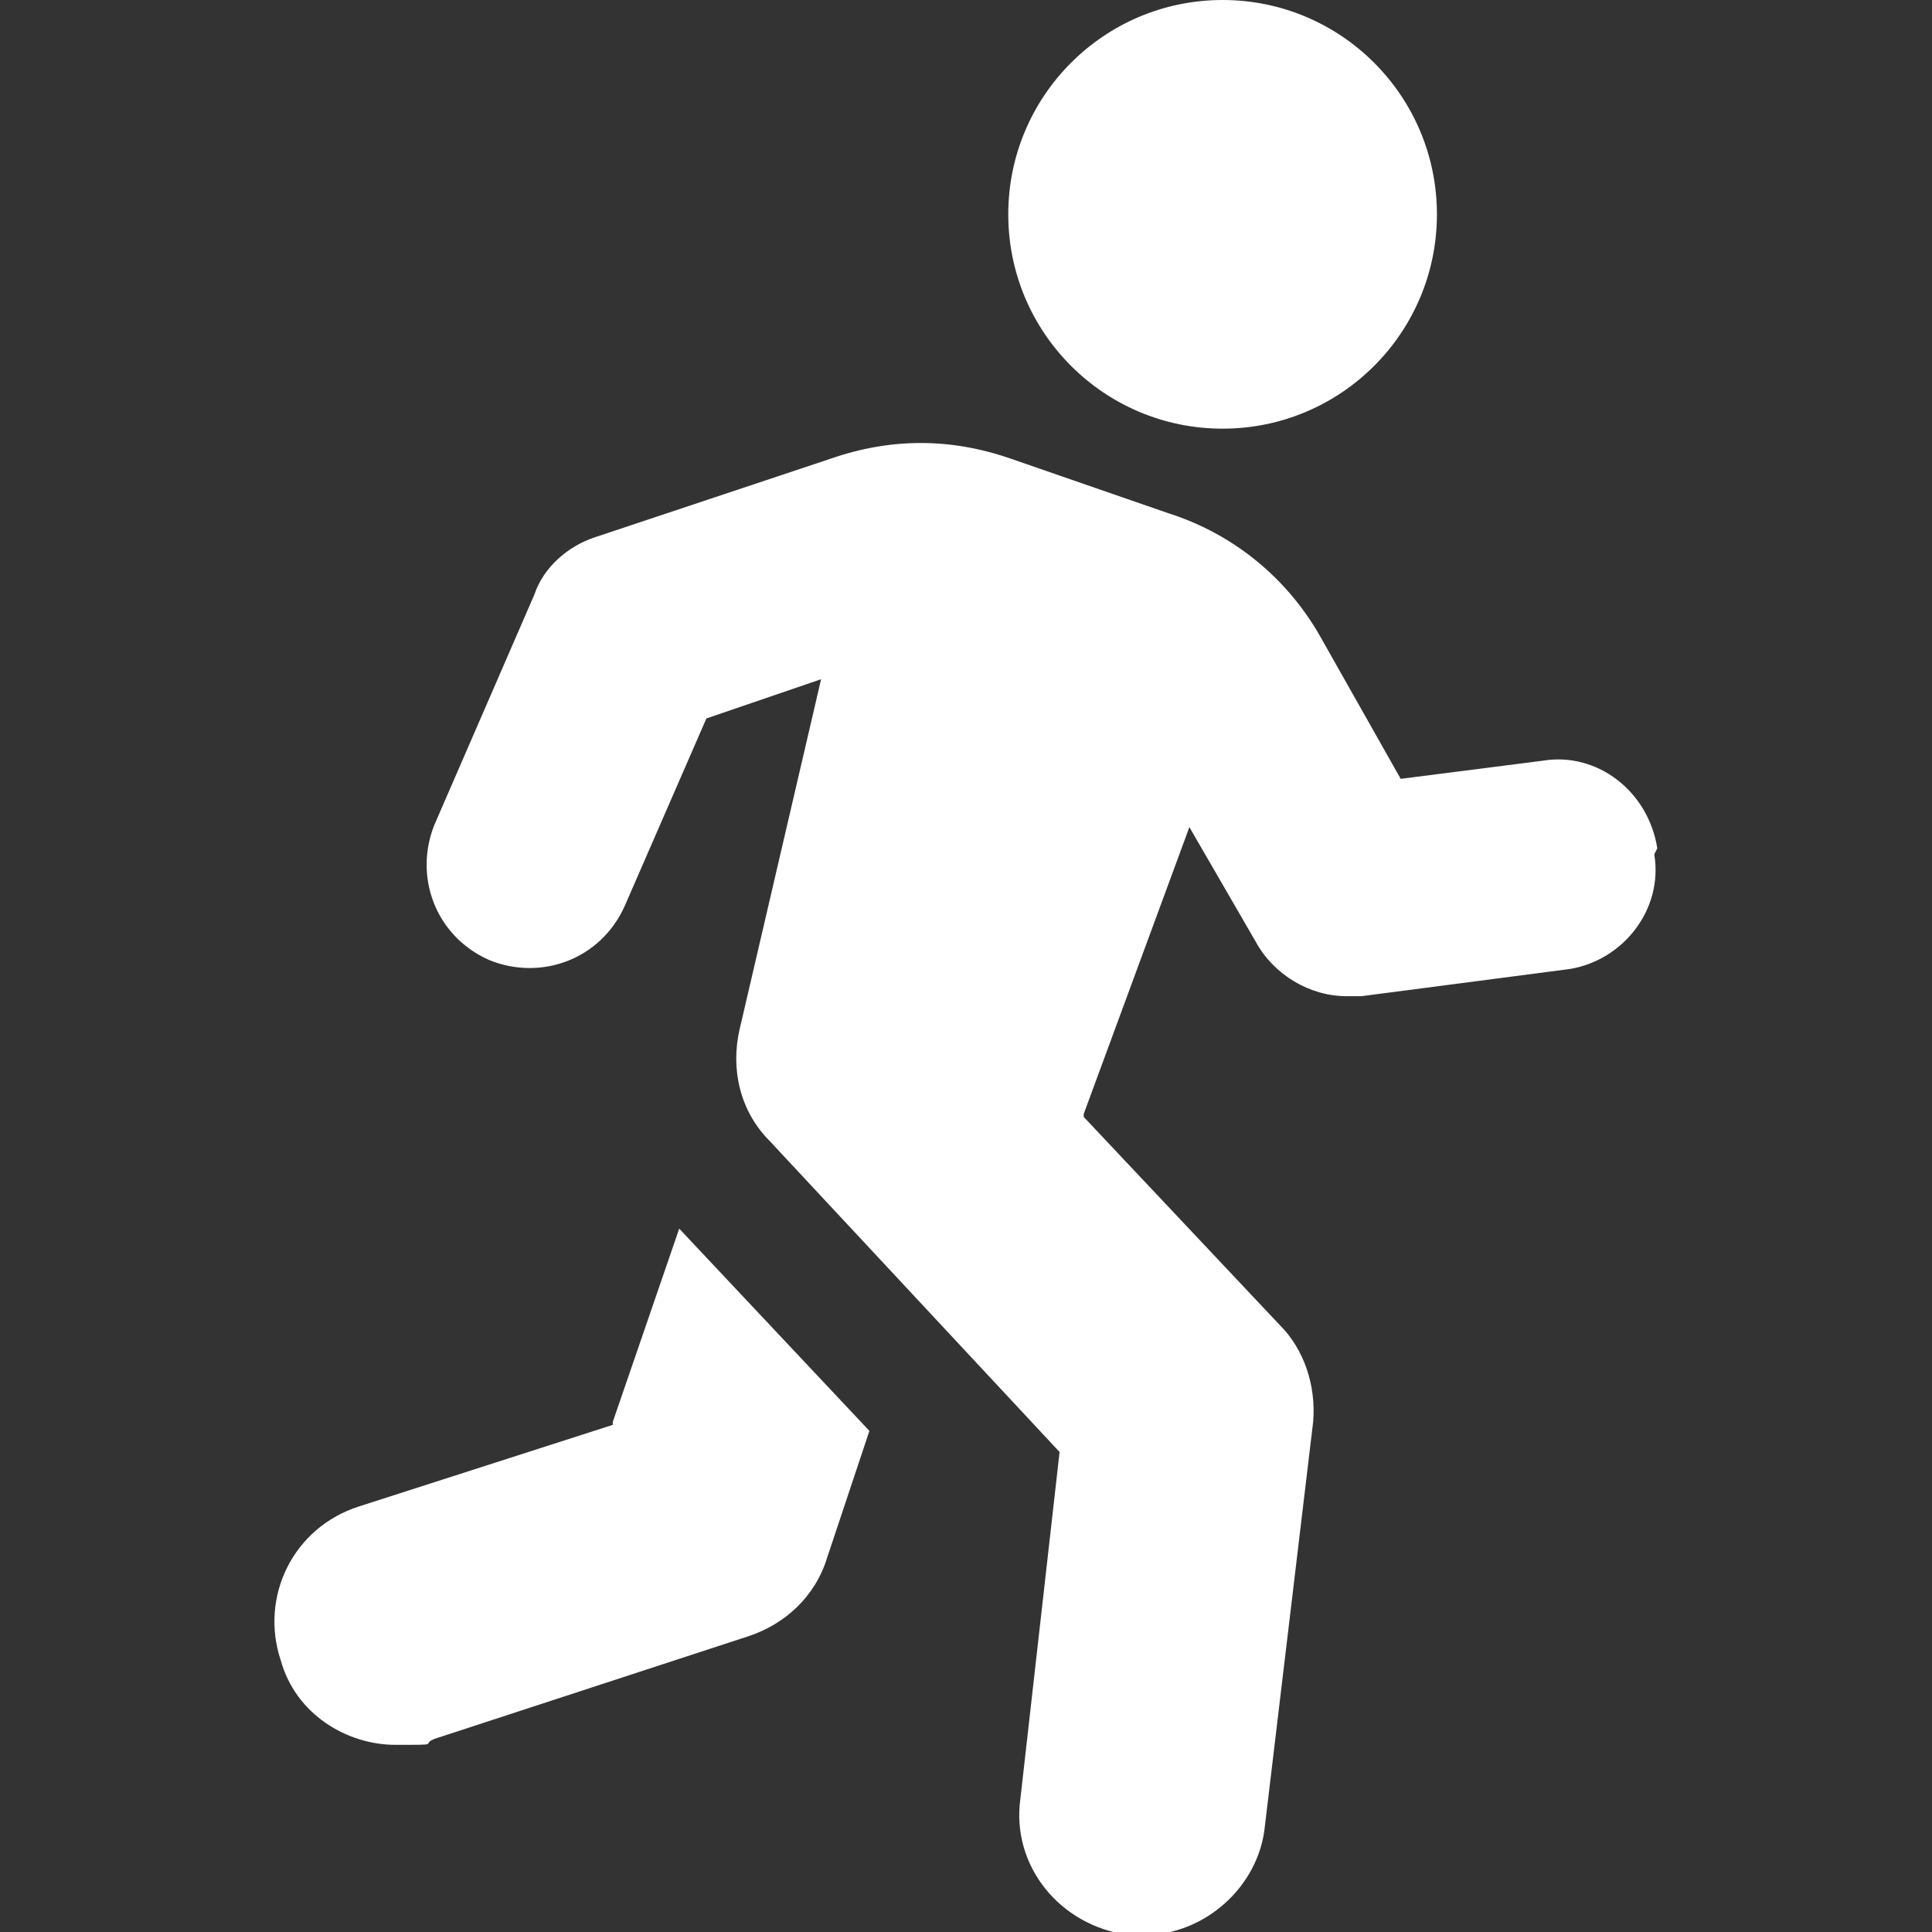
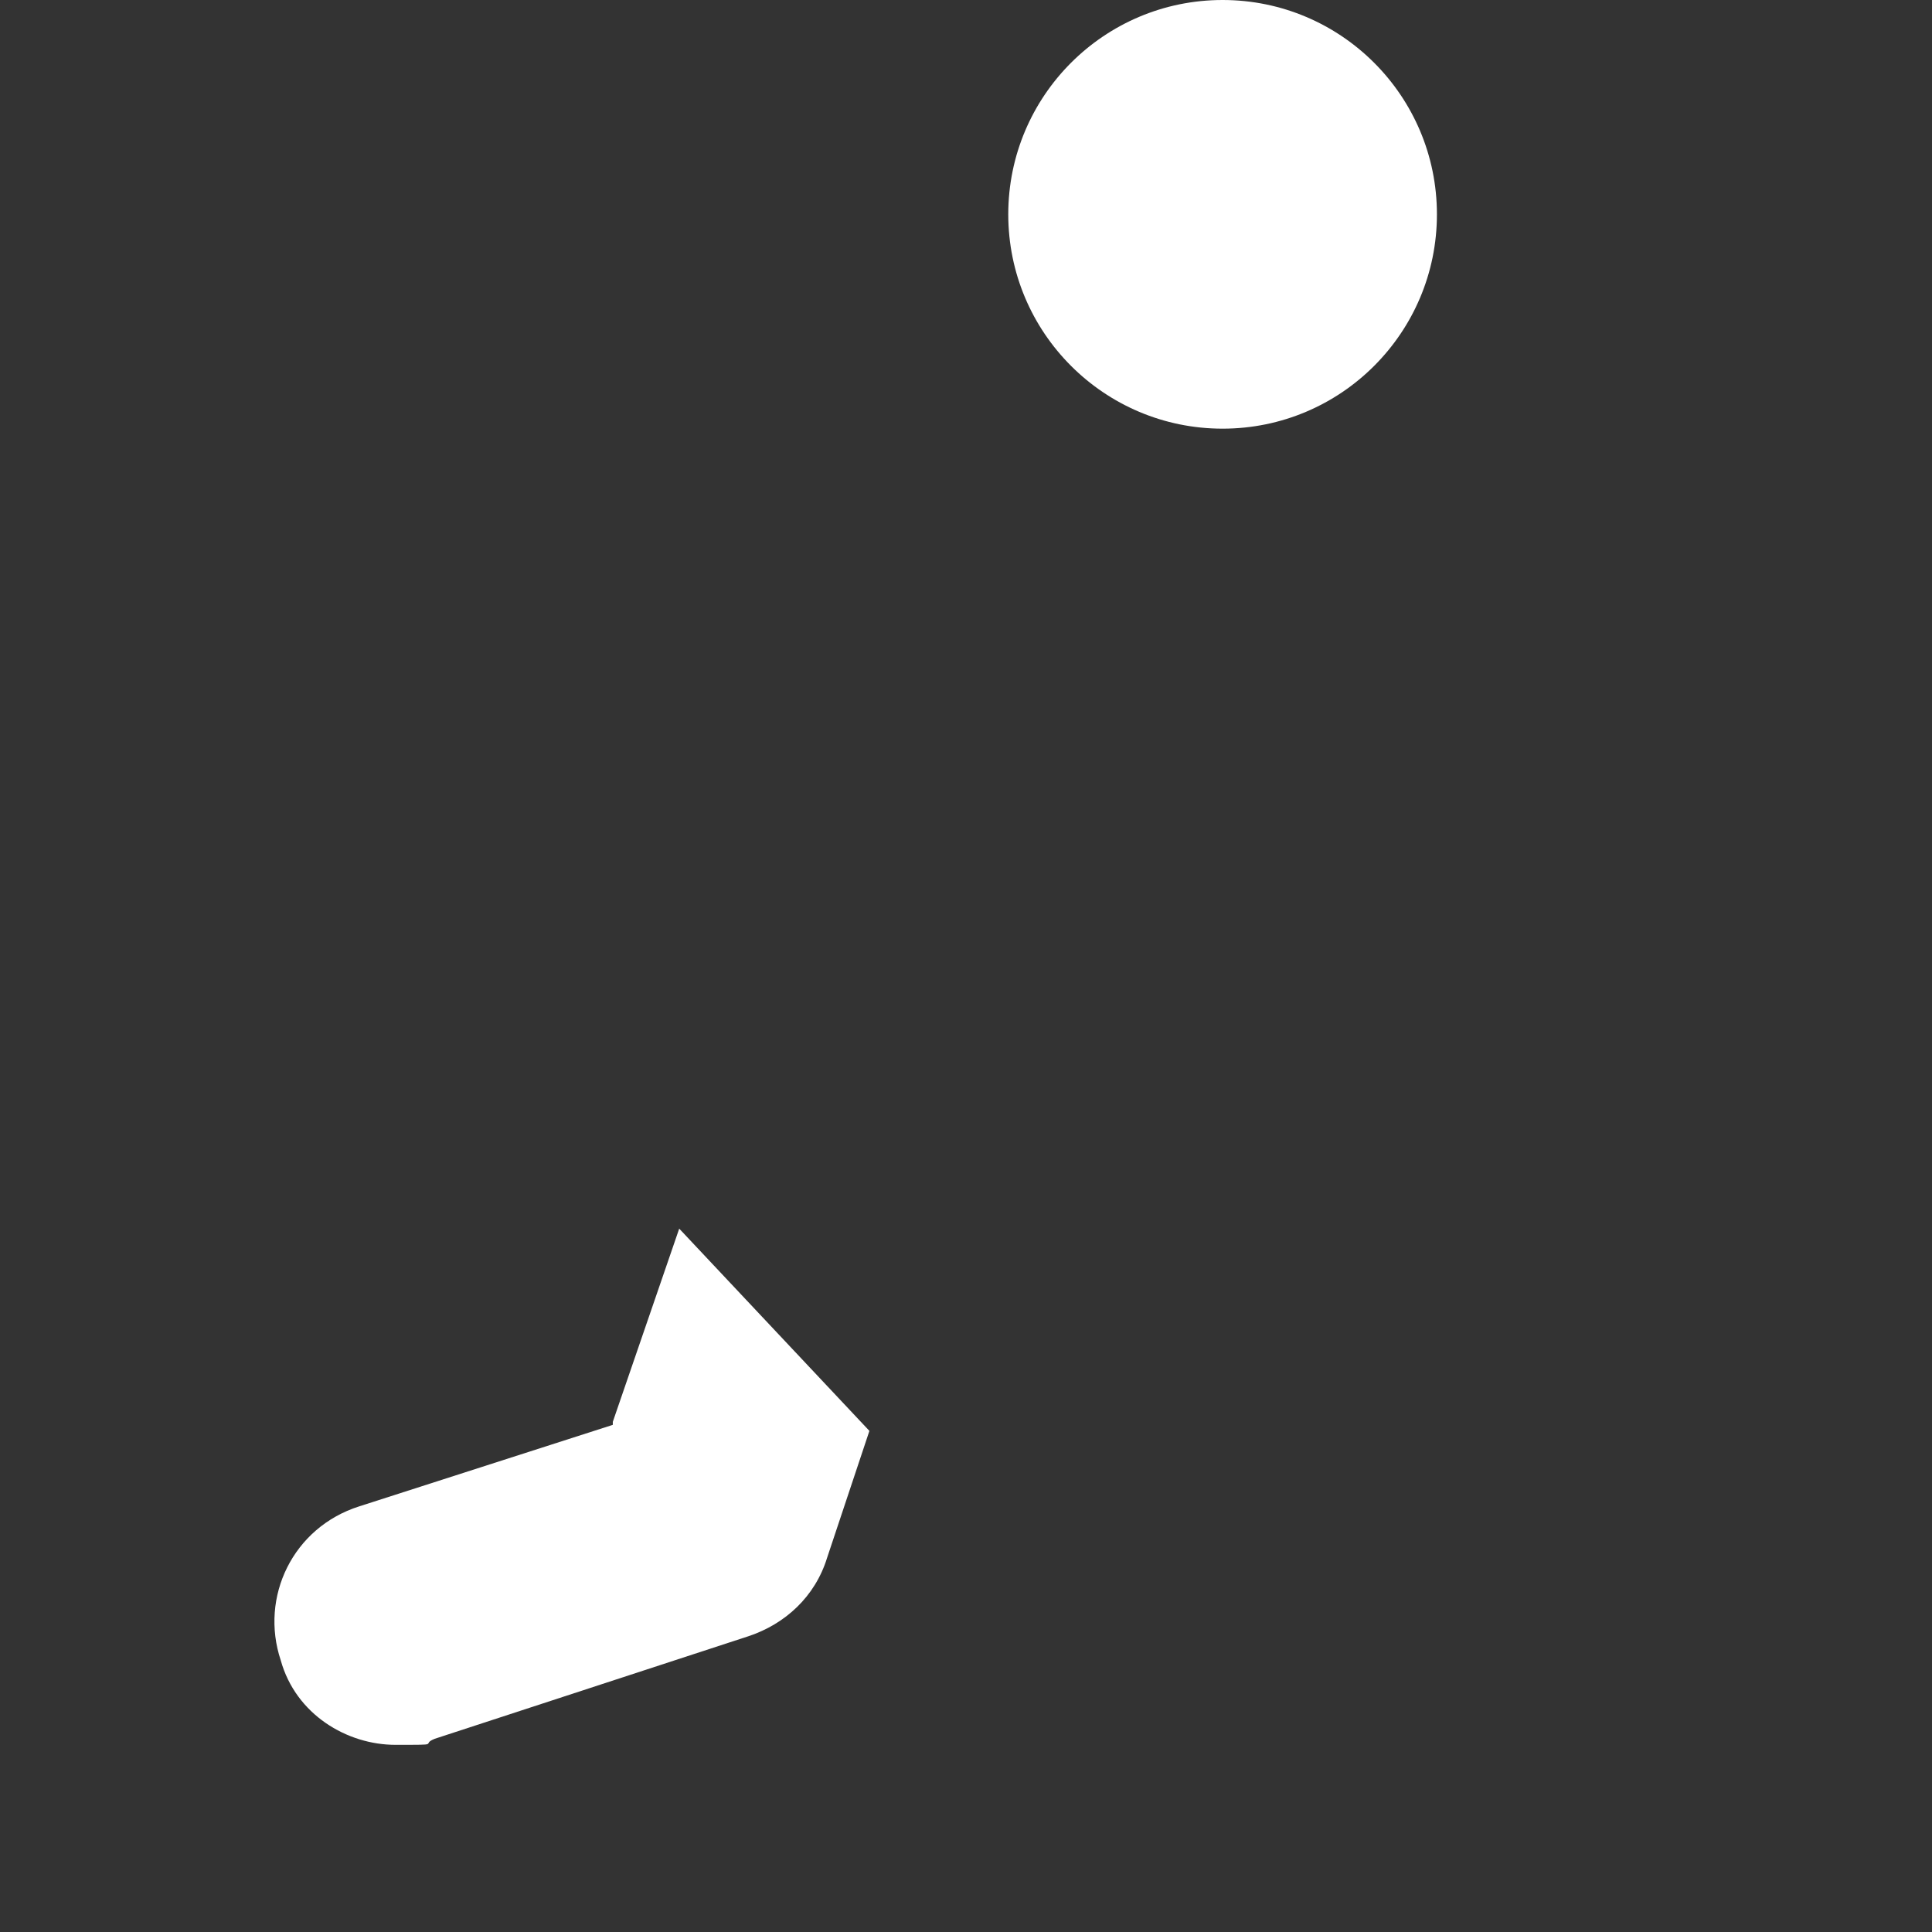
<svg xmlns="http://www.w3.org/2000/svg" id="Layer_1" version="1.1" viewBox="0 0 64 64">
  <rect x="0" y="0" width="64" height="64" fill="#333333" stroke="none" />
  <defs>
    <style>
      .st0 {
        fill: #fff;
      }
    </style>
  </defs>
  <path class="st0" d="M20.3,47.2l-8.4,2.7c-2.2.7-3.3,3-2.6,5.1.5,1.8,2.2,2.8,3.8,2.8s.8,0,1.3-.2l10.4-3.4c1.2-.4,2.2-1.3,2.6-2.6l1.4-4.2-6.3-6.7-2.2,6.4Z" />
  <circle class="st0" cx="40.5" cy="7.1" r="7.1" />
-   <path class="st0" d="M54.9,28.1c-.3-1.9-2-3.2-3.8-2.9l-4.7.6-2.6-4.6c-1.1-2-2.9-3.5-5.1-4.2l-5.2-1.8c-2-.7-4-.7-6,0l-7.8,2.6c-.9.3-1.7,1-2,1.9l-3.3,7.6c-.7,1.7,0,3.7,1.8,4.5,1.7.7,3.7,0,4.5-1.8l2.7-6.2,3.8-1.3-2.7,11.6c-.3,1.3,0,2.7,1,3.7l9.6,10.3-1.3,11.5c-.3,2.2,1.3,4.2,3.6,4.5h.5c2,0,3.8-1.6,4-3.6l1.6-13.4c.1-1.2-.3-2.4-1.1-3.2l-6.5-6.9q0,0,0-.1l3.5-9.5,2.2,3.8c.6,1.1,1.8,1.8,3,1.8h.5l6.9-.9c1.8-.3,3.1-2,2.8-3.8Z" />
</svg>